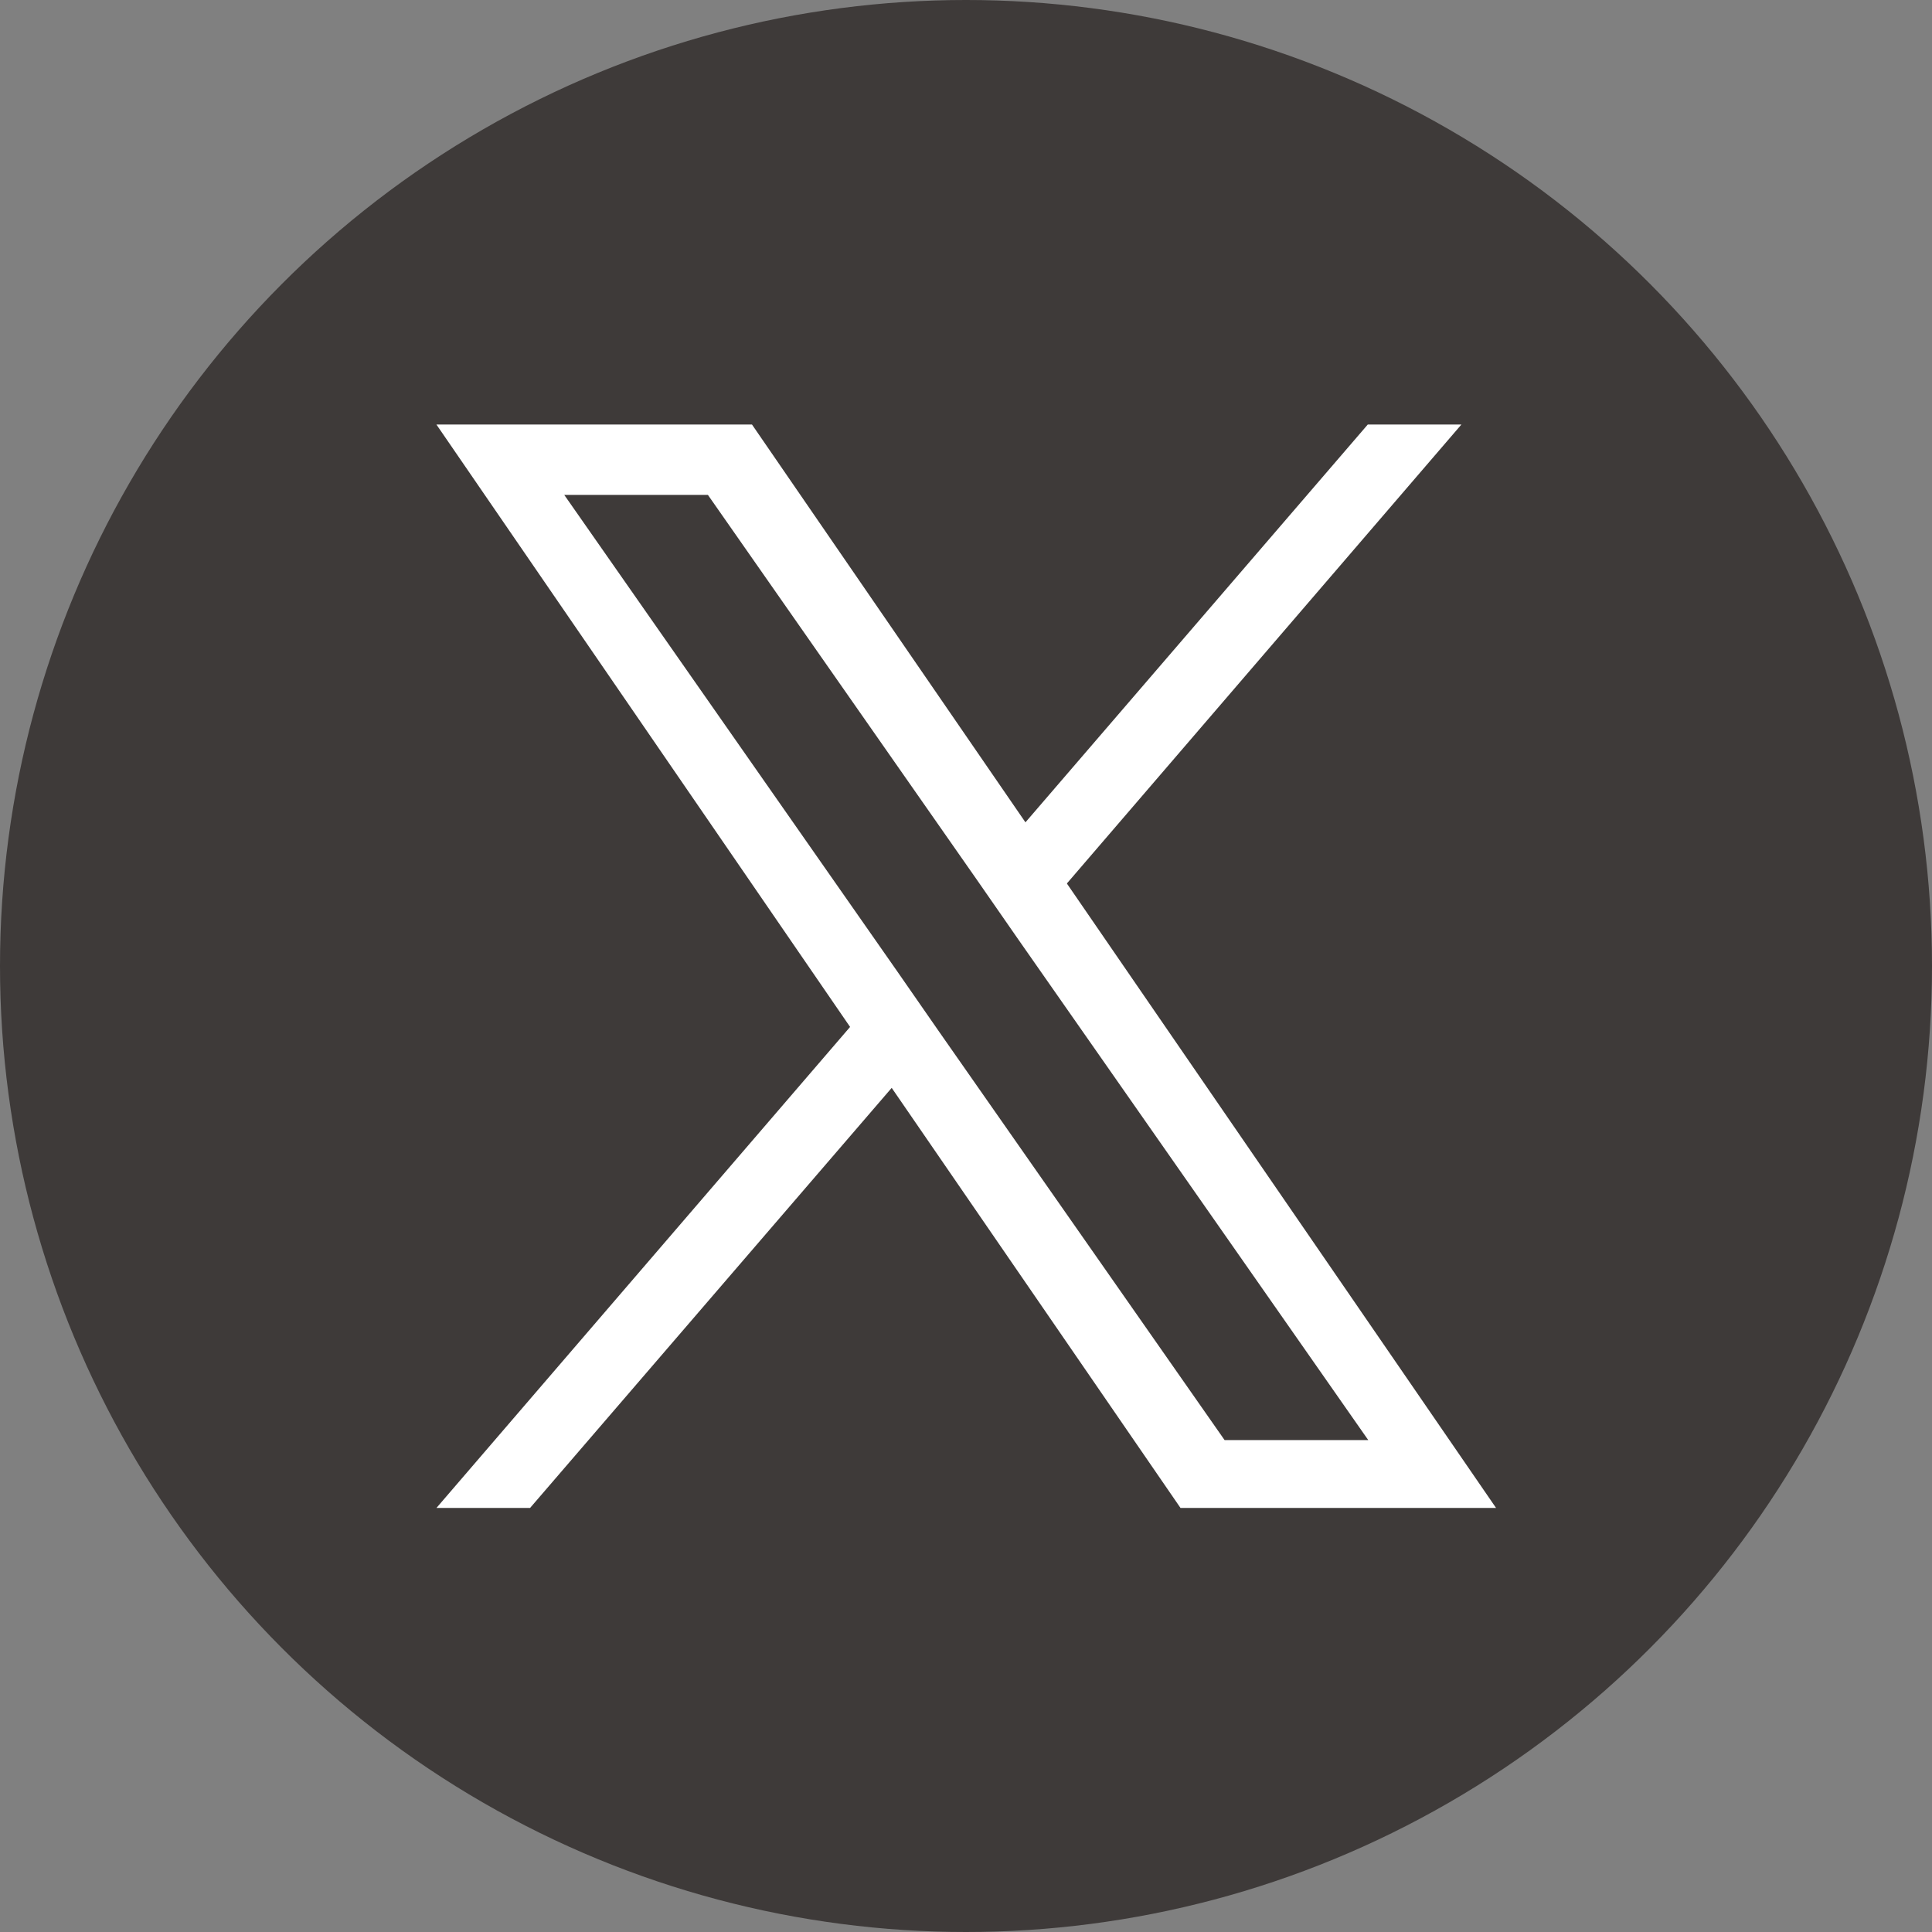
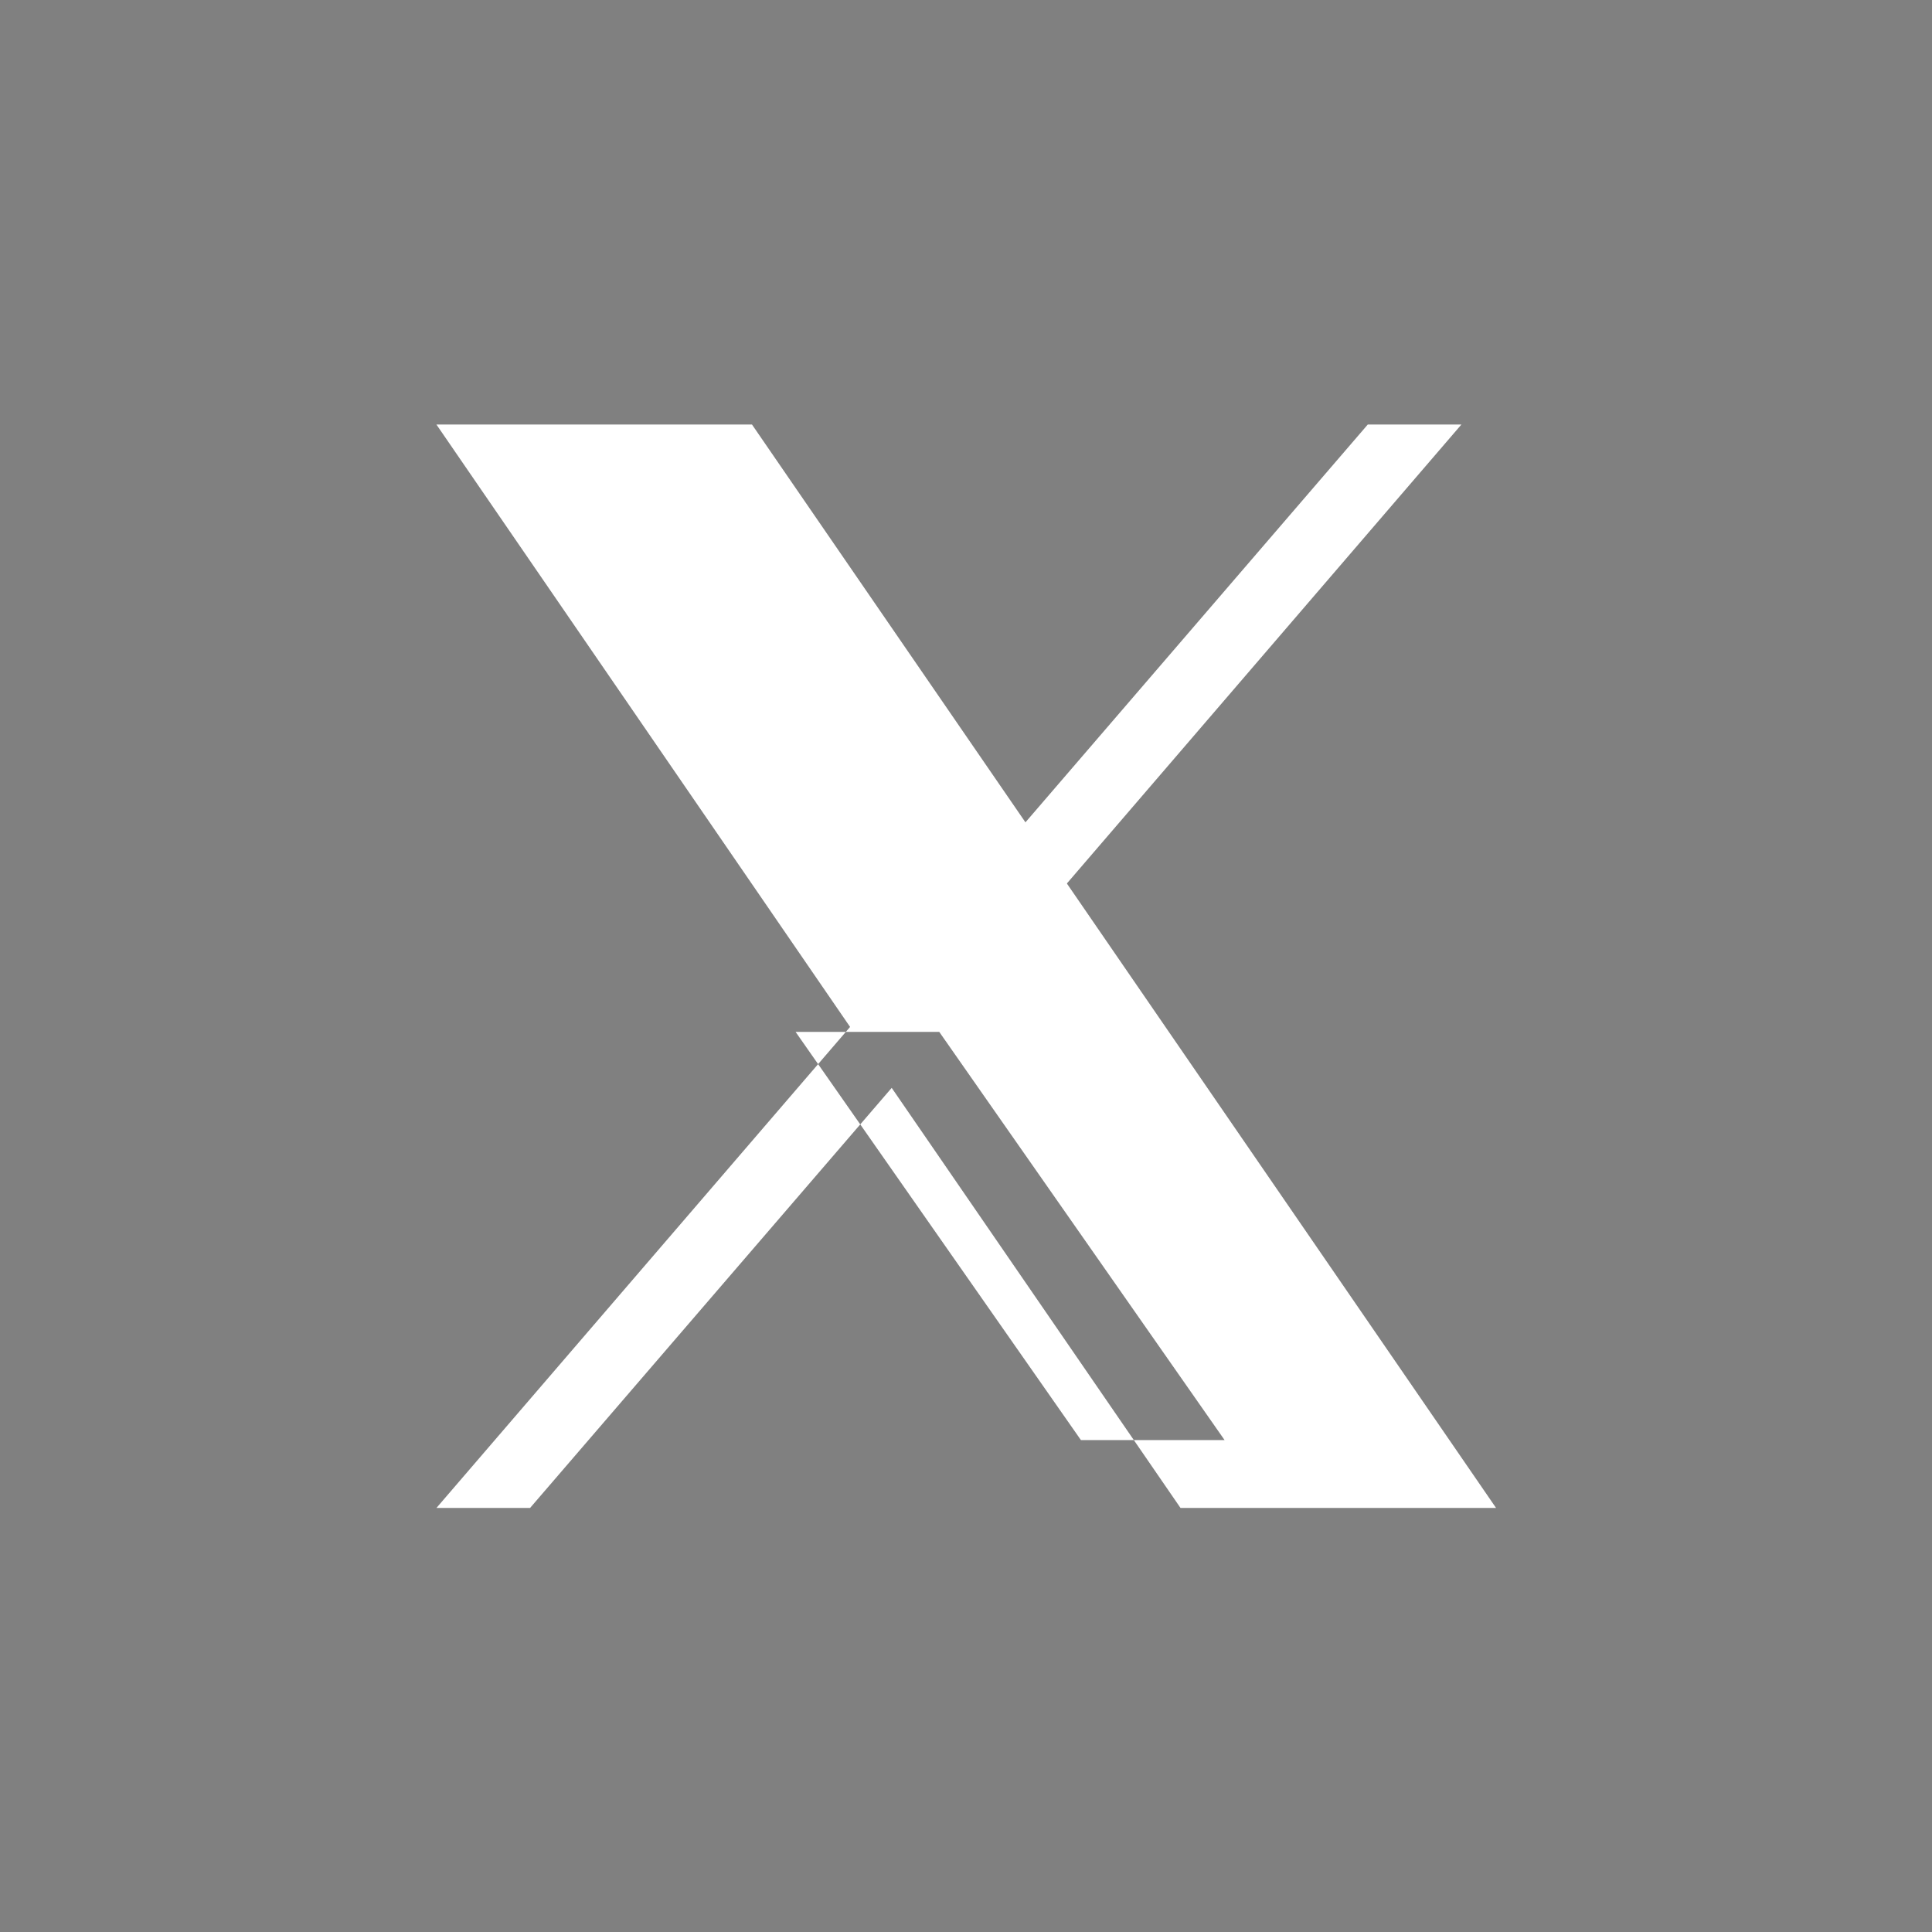
<svg xmlns="http://www.w3.org/2000/svg" id="_レイヤー_2" data-name="レイヤー 2" viewBox="0 0 39 39">
  <rect x="0" y="0" width="39" height="39" fill="#808080" stroke="none" />
  <defs>
    <style>
      .cls-1 {
        fill: #3e3a39;
      }

      .cls-2 {
        fill: #fff;
      }
    </style>
  </defs>
  <g id="_レイヤー_2-2" data-name=" レイヤー 2">
    <g>
-       <circle class="cls-1" cx="19.5" cy="19.5" r="19.5" />
-       <path class="cls-2" d="M21.54,17.83l7.96-9.26h-1.89l-6.91,8.03-5.52-8.03h-6.37l8.35,12.16-8.35,9.71h1.89l7.3-8.48,5.83,8.48h6.37l-8.66-12.6h0ZM18.96,20.83l-.84-1.21-6.73-9.63h2.9l5.43,7.77.84,1.21,7.06,10.1h-2.9l-5.76-8.24h0Z" />
+       <path class="cls-2" d="M21.54,17.83l7.96-9.26h-1.89l-6.91,8.03-5.52-8.03h-6.37l8.35,12.16-8.35,9.71h1.89l7.3-8.48,5.83,8.48h6.37l-8.66-12.6h0ZM18.96,20.83l-.84-1.21-6.73-9.63l5.43,7.77.84,1.21,7.06,10.1h-2.9l-5.76-8.24h0Z" />
    </g>
  </g>
</svg>